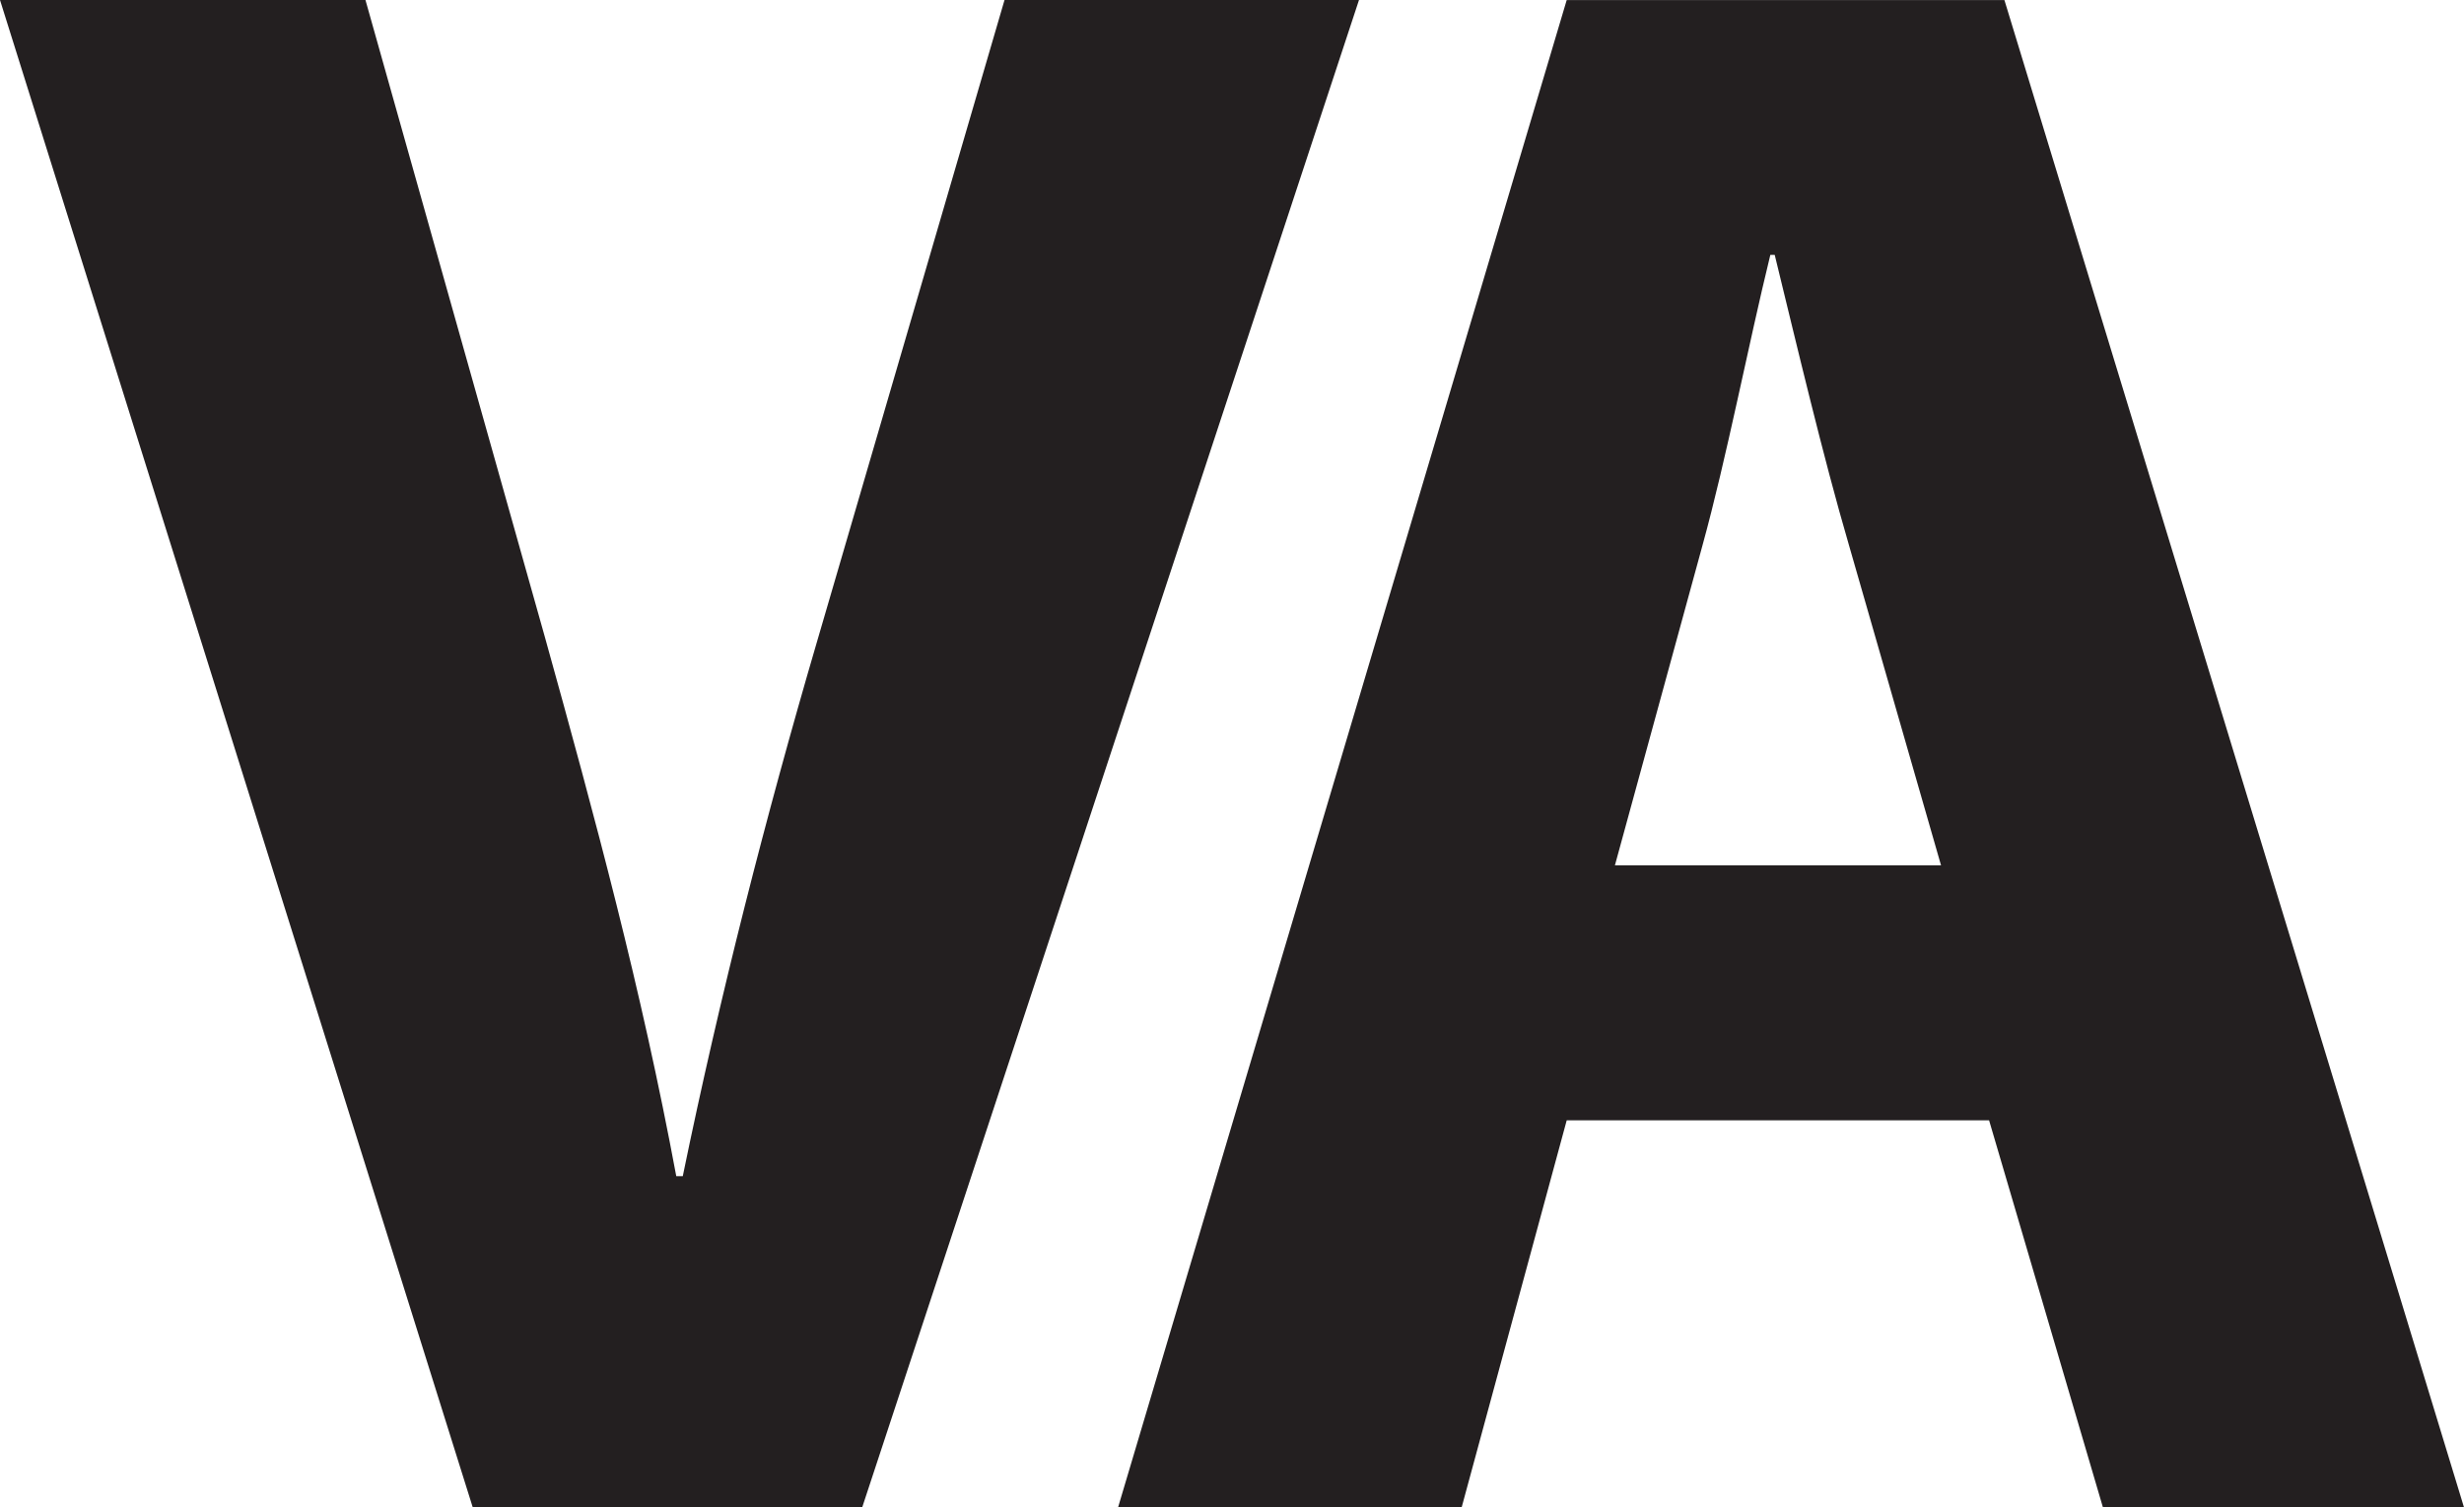
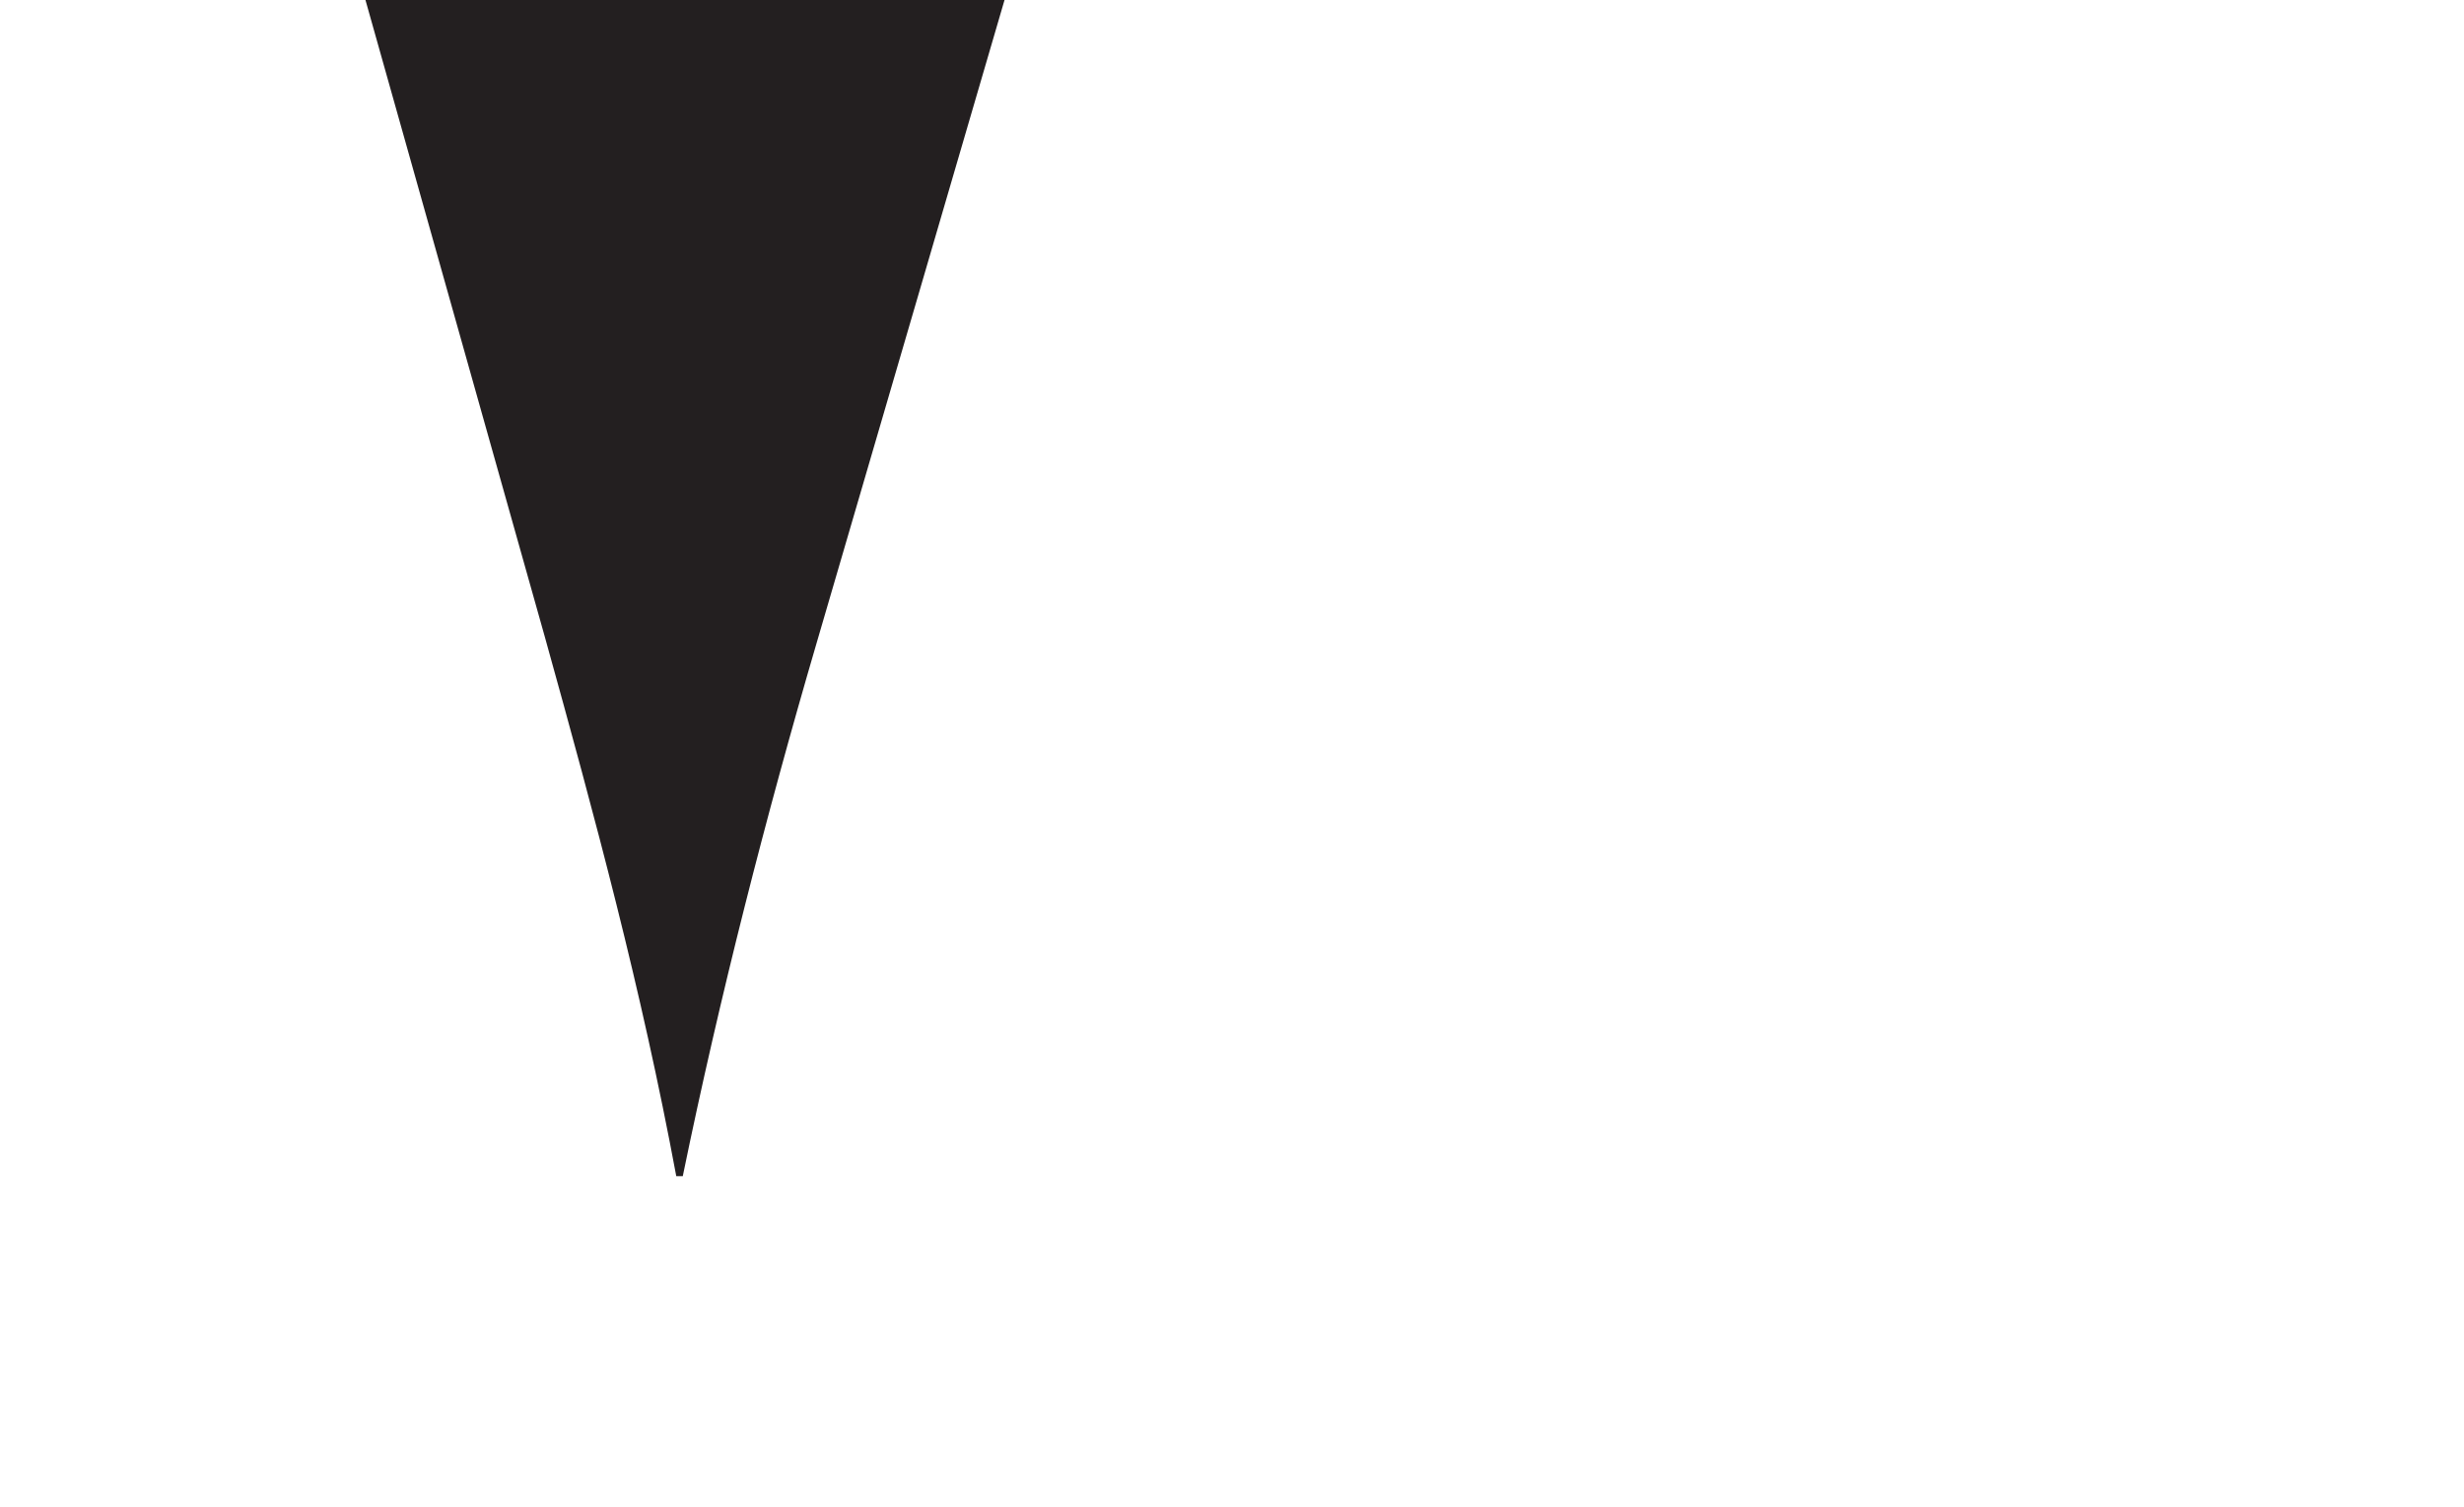
<svg xmlns="http://www.w3.org/2000/svg" id="Layer_2" data-name="Layer 2" viewBox="0 0 500 305.84">
  <defs>
    <style> .cls-1 { fill: #231f20; } </style>
  </defs>
  <g id="Layer_1-2" data-name="Layer 1">
    <g>
-       <path class="cls-1" d="M203.84,0l-38.19,130.68c-10.22,34.93-19.54,71.22-27.1,107.99h-1.32c-7.1-38.13-16.43-72.6-26.65-109.36L74.16,0H0l95.92,305.84h79.05L275.77,0h-71.93Z" />
-       <path class="cls-1" d="M406.74.01h-88.82l-91.03,305.83h69.72l21.31-78.5h85.71l23.09,78.5h73.27L406.74.01ZM327.7,175.6l17.76-64.89c4.89-17.69,9.33-40.83,13.78-58.99h.89c4.44,18.16,9.78,40.85,15.09,58.99l18.66,64.89h-66.17Z" />
+       <path class="cls-1" d="M203.84,0l-38.19,130.68c-10.22,34.93-19.54,71.22-27.1,107.99h-1.32c-7.1-38.13-16.43-72.6-26.65-109.36L74.16,0H0h79.05L275.77,0h-71.93Z" />
    </g>
  </g>
</svg>